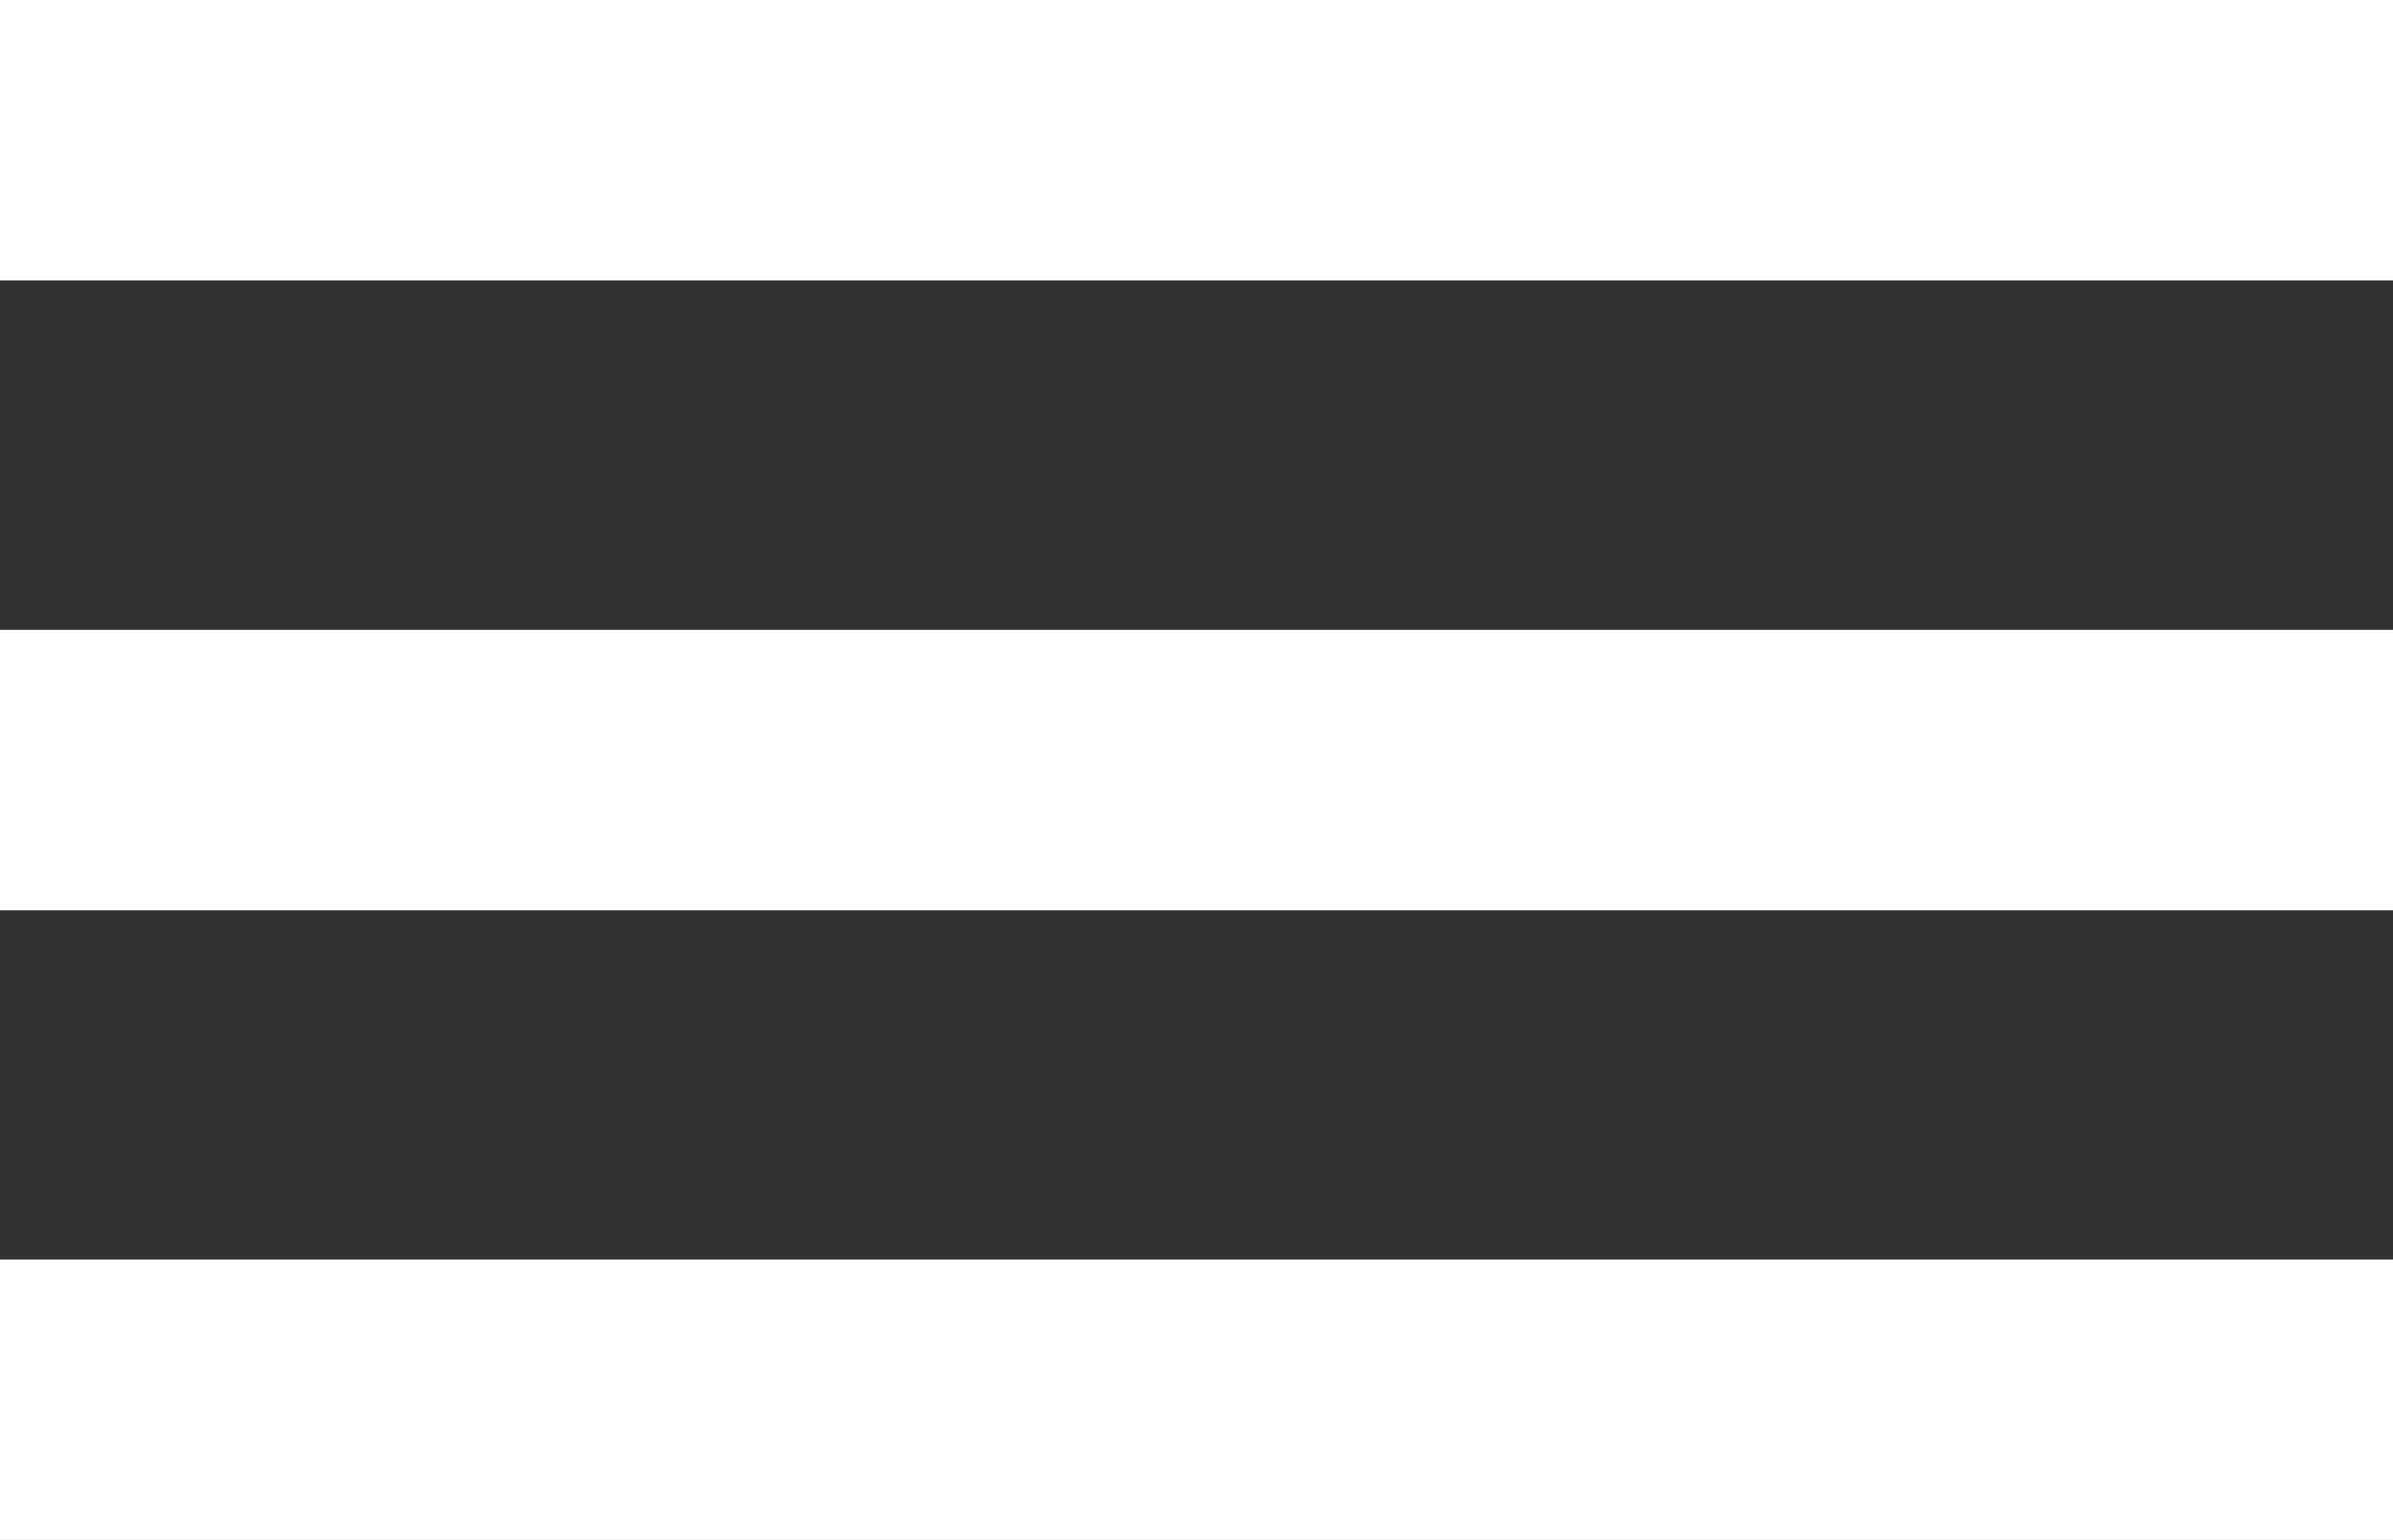
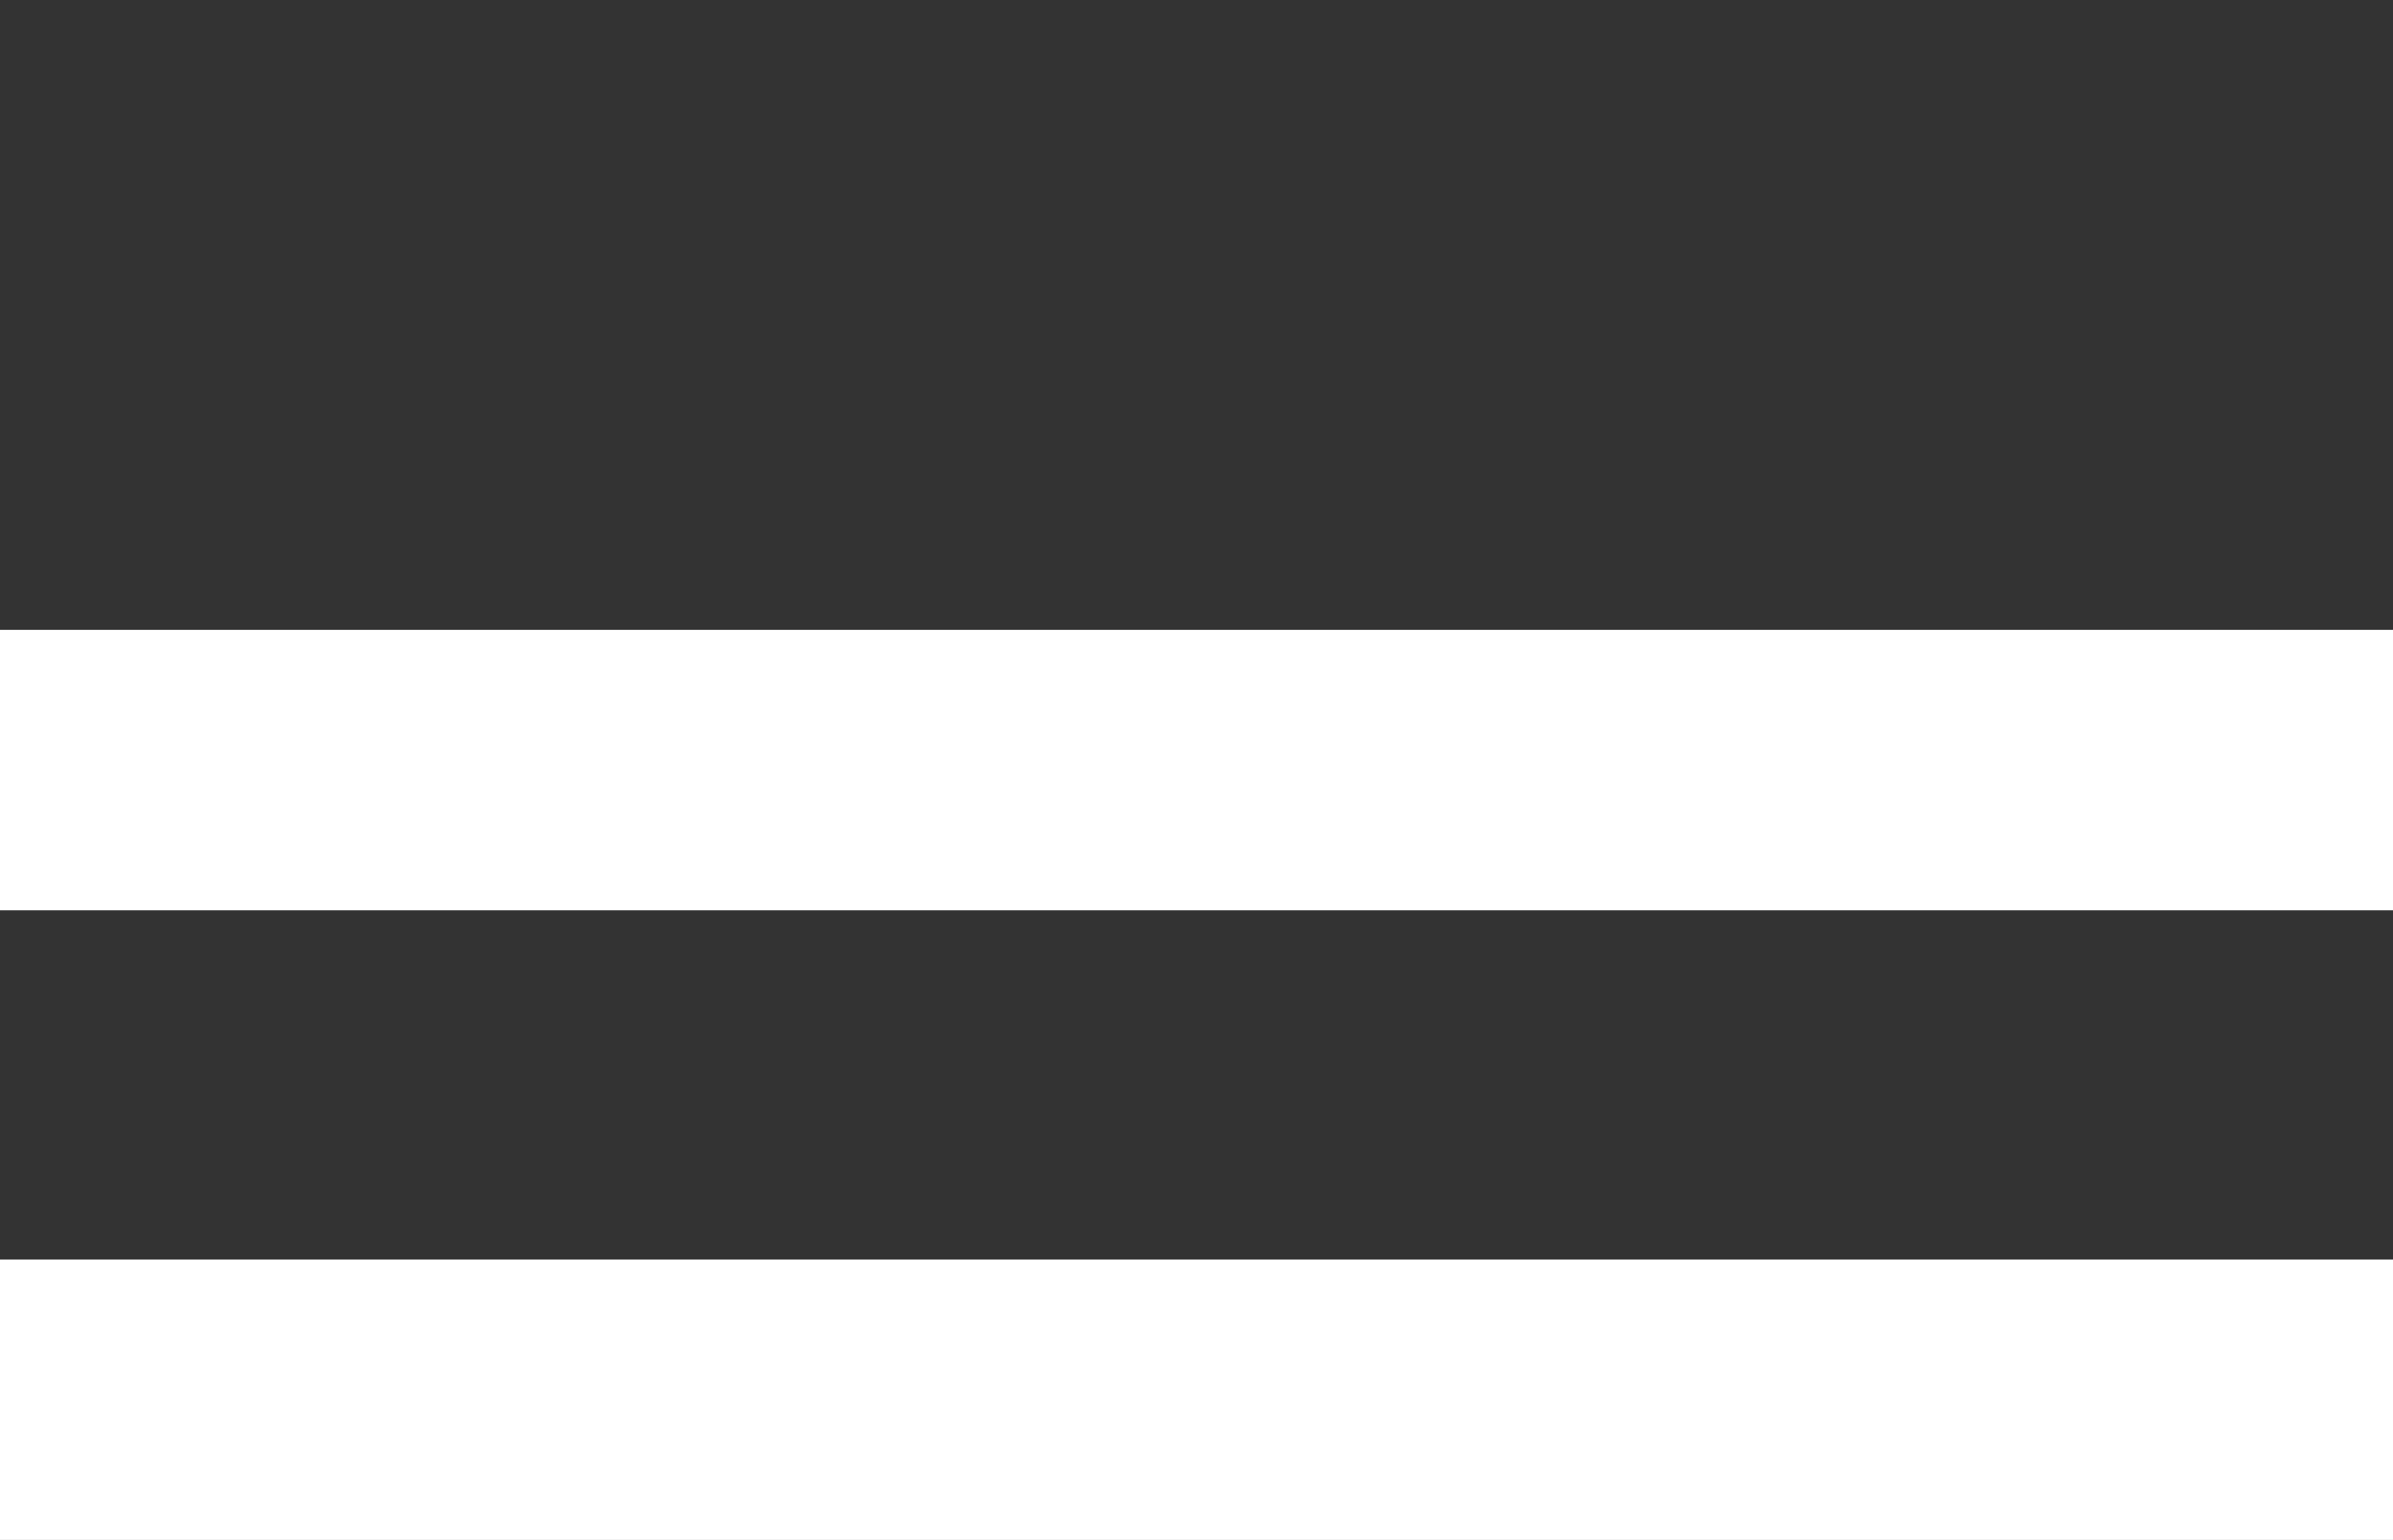
<svg xmlns="http://www.w3.org/2000/svg" version="1.1" id="burger_Menü" x="0px" y="0px" viewBox="0 0 1023.8 658.9" style="enable-background:new 0 0 1023.8 658.9;" xml:space="preserve">
  <rect x="0" y="0" width="1023.8" height="658.9" fill="#333333" stroke="none" />
  <style type="text/css">
	.st0{fill:#ffffff;}
</style>
  <title>burger_menue</title>
-   <rect class="st0" width="1023.8" height="120" />
  <rect y="269.5" class="st0" width="1023.8" height="120" />
  <rect y="538.9" class="st0" width="1023.8" height="120" />
</svg>